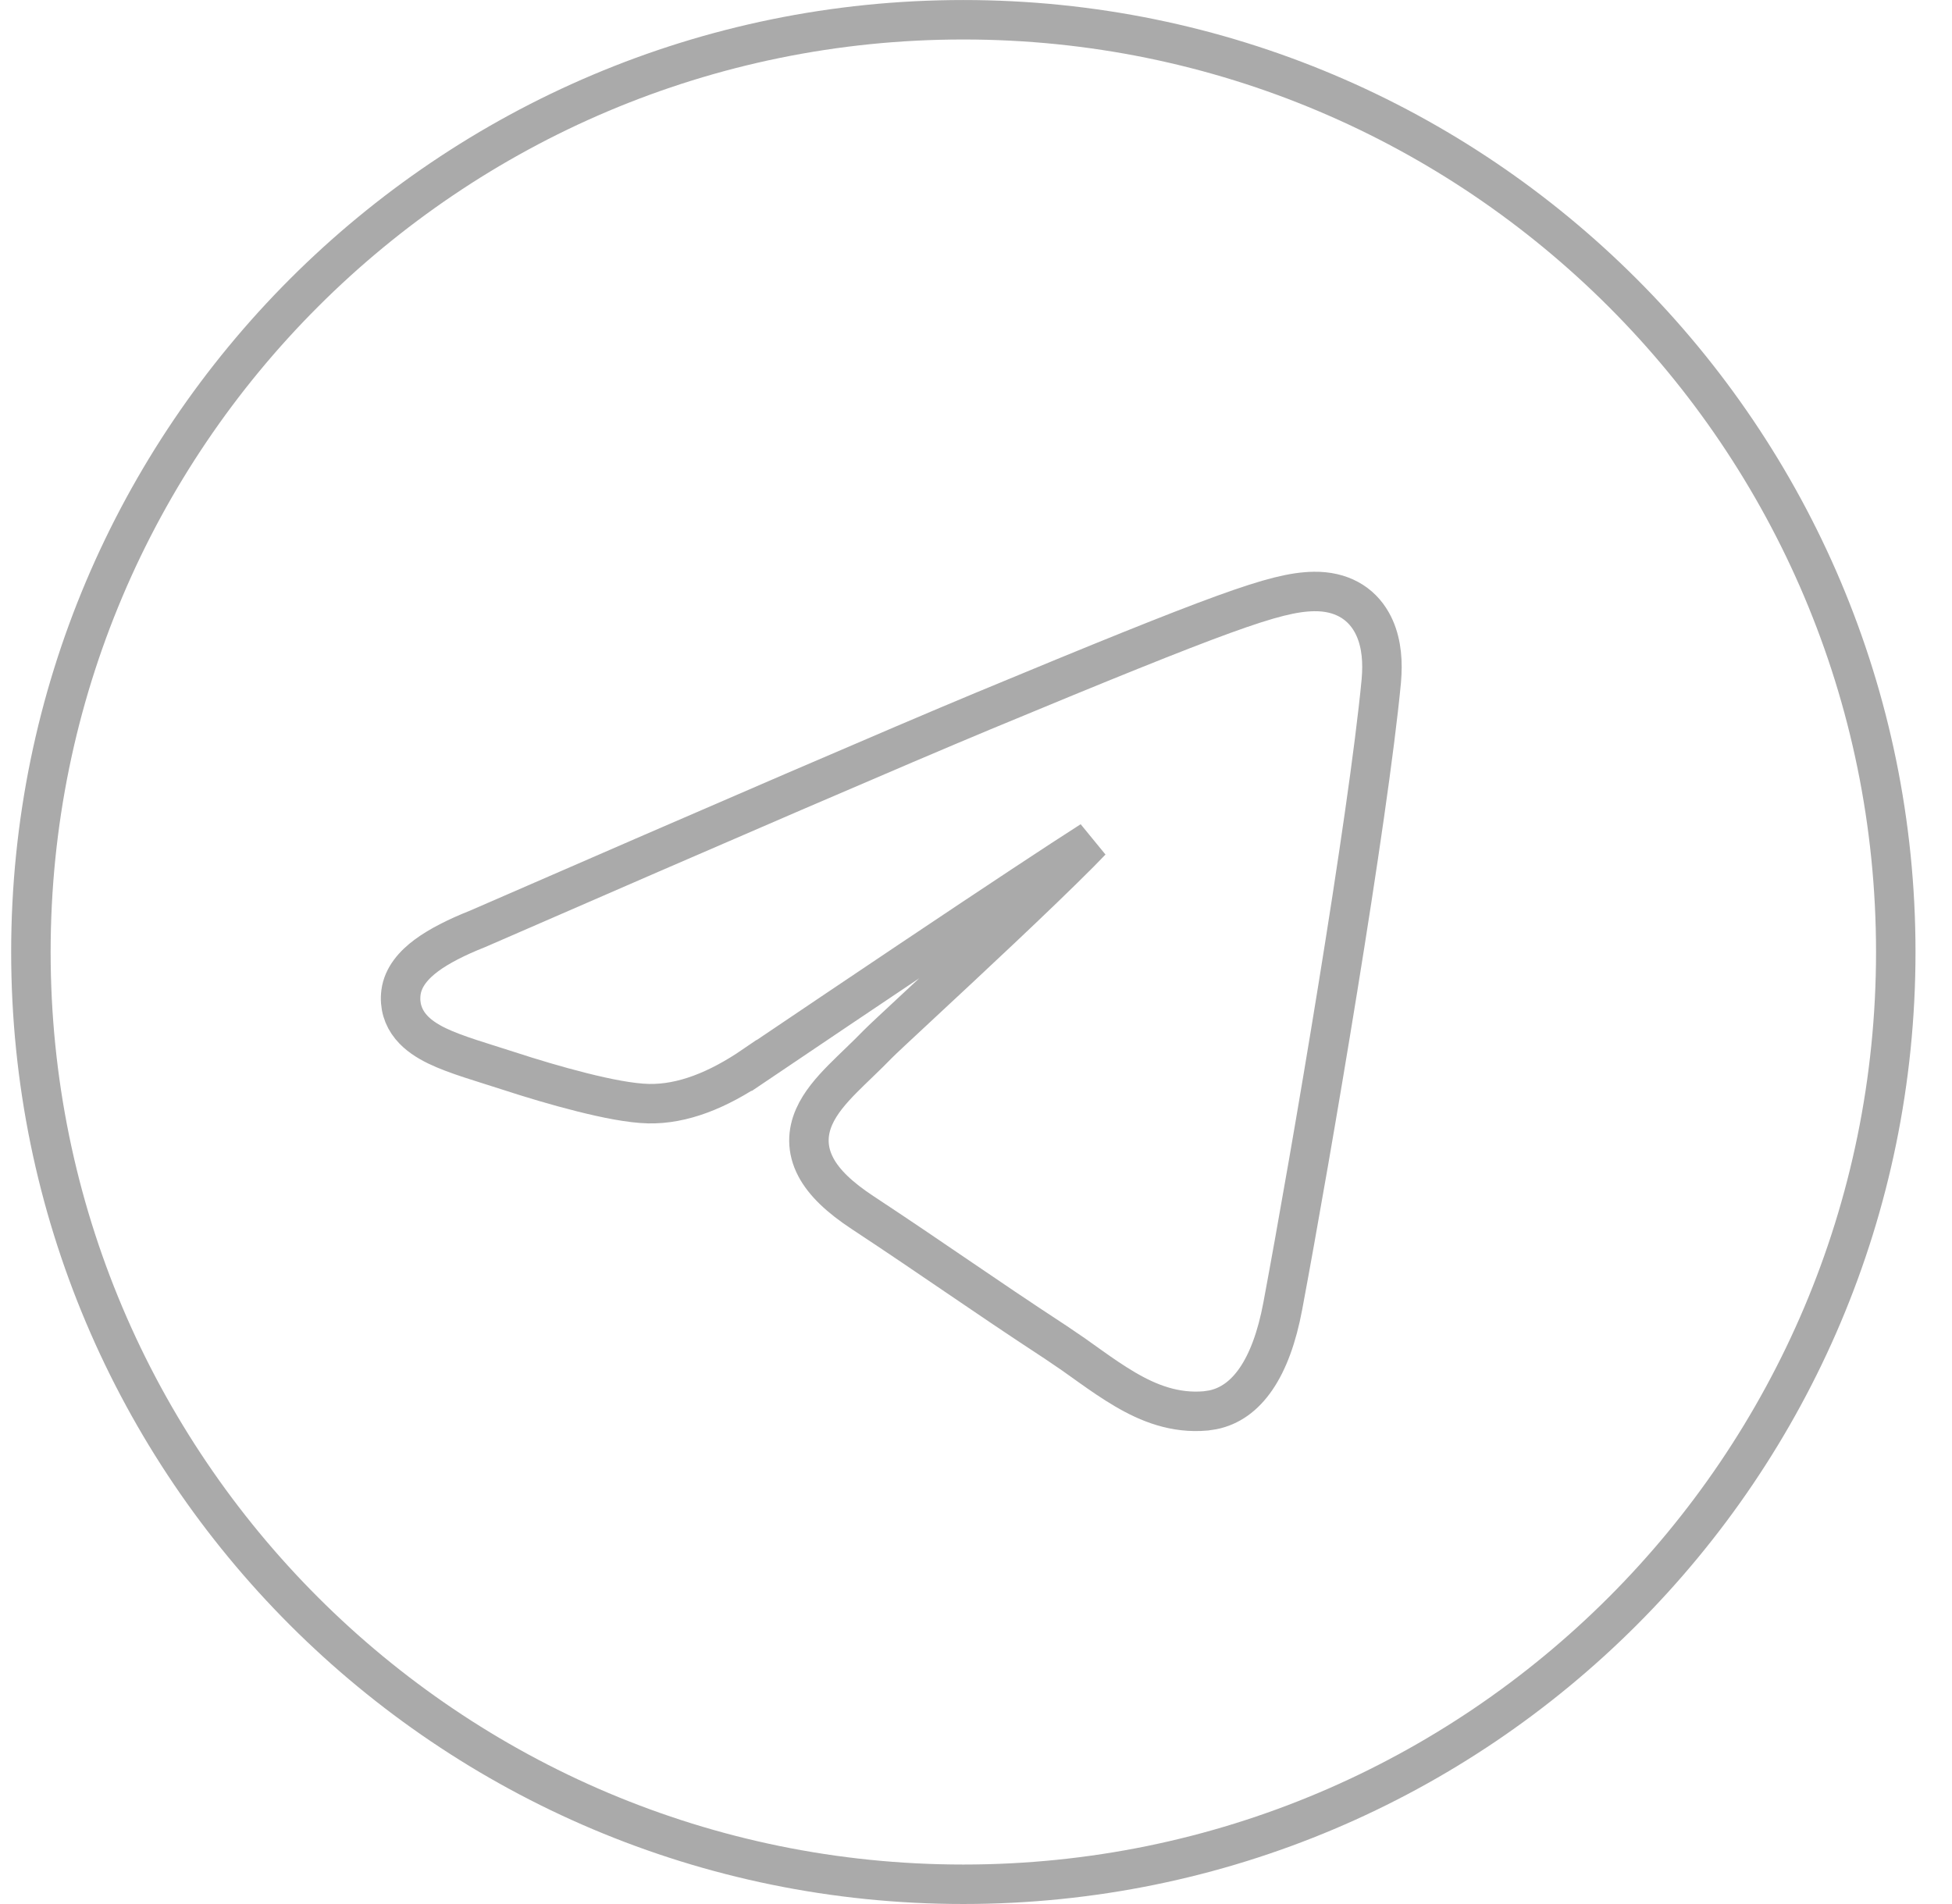
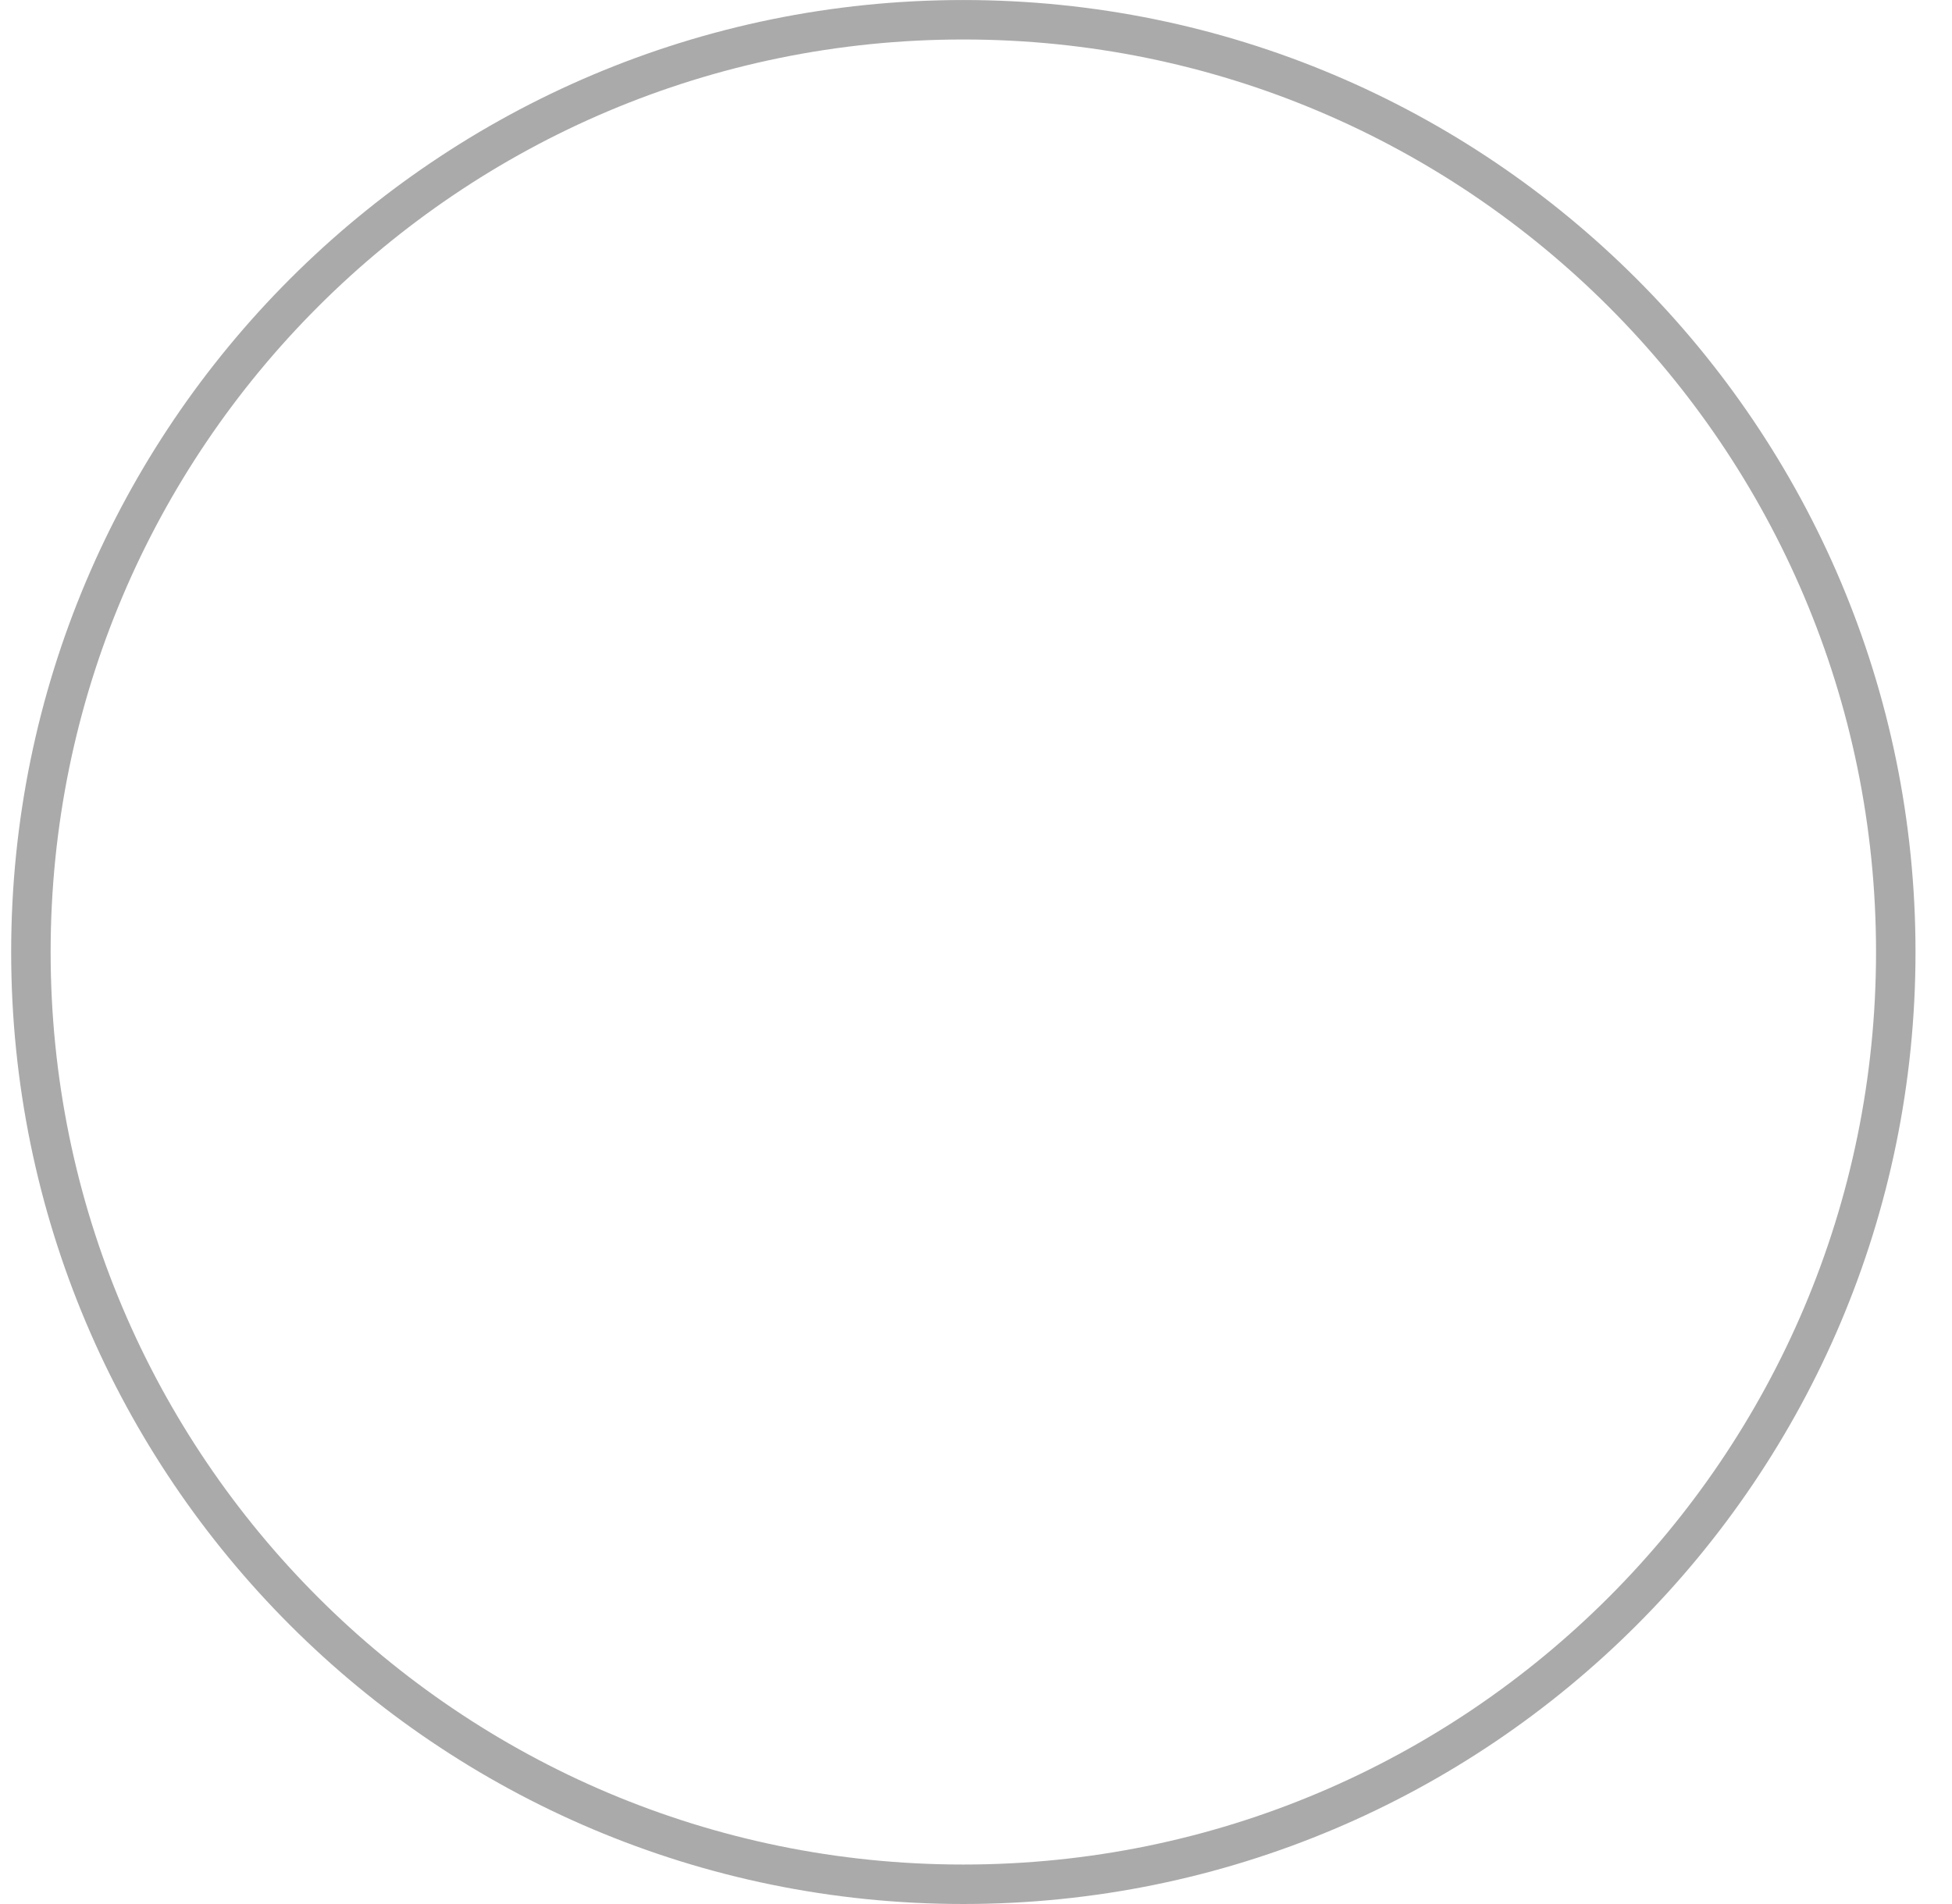
<svg xmlns="http://www.w3.org/2000/svg" width="41" height="40" viewBox="0 0 41 40" fill="none">
  <path d="M20.234 0.415C31.05 0.415 39.819 9.184 39.819 20C39.819 30.816 31.05 39.585 20.234 39.585C9.418 39.585 0.649 30.816 0.649 20C0.649 9.184 9.418 0.415 20.234 0.415Z" stroke="#AAAAAA" stroke-width="0.829" />
-   <path d="M27.598 12.426C28.165 12.418 28.58 12.661 28.811 13.071C28.996 13.398 29.041 13.79 29.023 14.152L29.013 14.305C28.737 17.205 27.547 24.212 26.944 27.436C26.698 28.754 26.183 29.475 25.474 29.618L25.33 29.64C24.679 29.699 24.124 29.479 23.627 29.186C23.38 29.041 23.137 28.873 22.901 28.705C22.781 28.62 22.662 28.534 22.543 28.45L22.18 28.203C21.375 27.676 20.745 27.248 20.123 26.824C19.502 26.401 18.889 25.983 18.114 25.472C17.643 25.161 17.309 24.851 17.133 24.514C16.941 24.147 16.957 23.788 17.1 23.463C17.23 23.166 17.463 22.902 17.691 22.67C17.809 22.55 17.937 22.428 18.061 22.308C18.188 22.186 18.312 22.064 18.435 21.938C18.578 21.789 19.832 20.639 21.025 19.512C21.63 18.941 22.226 18.369 22.675 17.918C22.764 17.828 22.846 17.743 22.921 17.665C22.585 17.879 22.105 18.193 21.48 18.606C20.201 19.451 18.321 20.711 15.841 22.385L15.84 22.384C15.075 22.908 14.333 23.2 13.624 23.186C13.249 23.178 12.734 23.075 12.222 22.946C11.699 22.815 11.144 22.648 10.673 22.494C10.135 22.319 9.573 22.162 9.18 21.972C8.978 21.874 8.774 21.747 8.626 21.566C8.465 21.369 8.388 21.126 8.422 20.852C8.464 20.52 8.698 20.265 8.954 20.074C9.221 19.876 9.587 19.69 10.033 19.513C15.335 17.203 18.876 15.677 20.649 14.938C23.177 13.887 24.714 13.266 25.705 12.906C26.689 12.549 27.179 12.433 27.597 12.426H27.598Z" stroke="#AAAAAA" stroke-width="0.829" />
</svg>